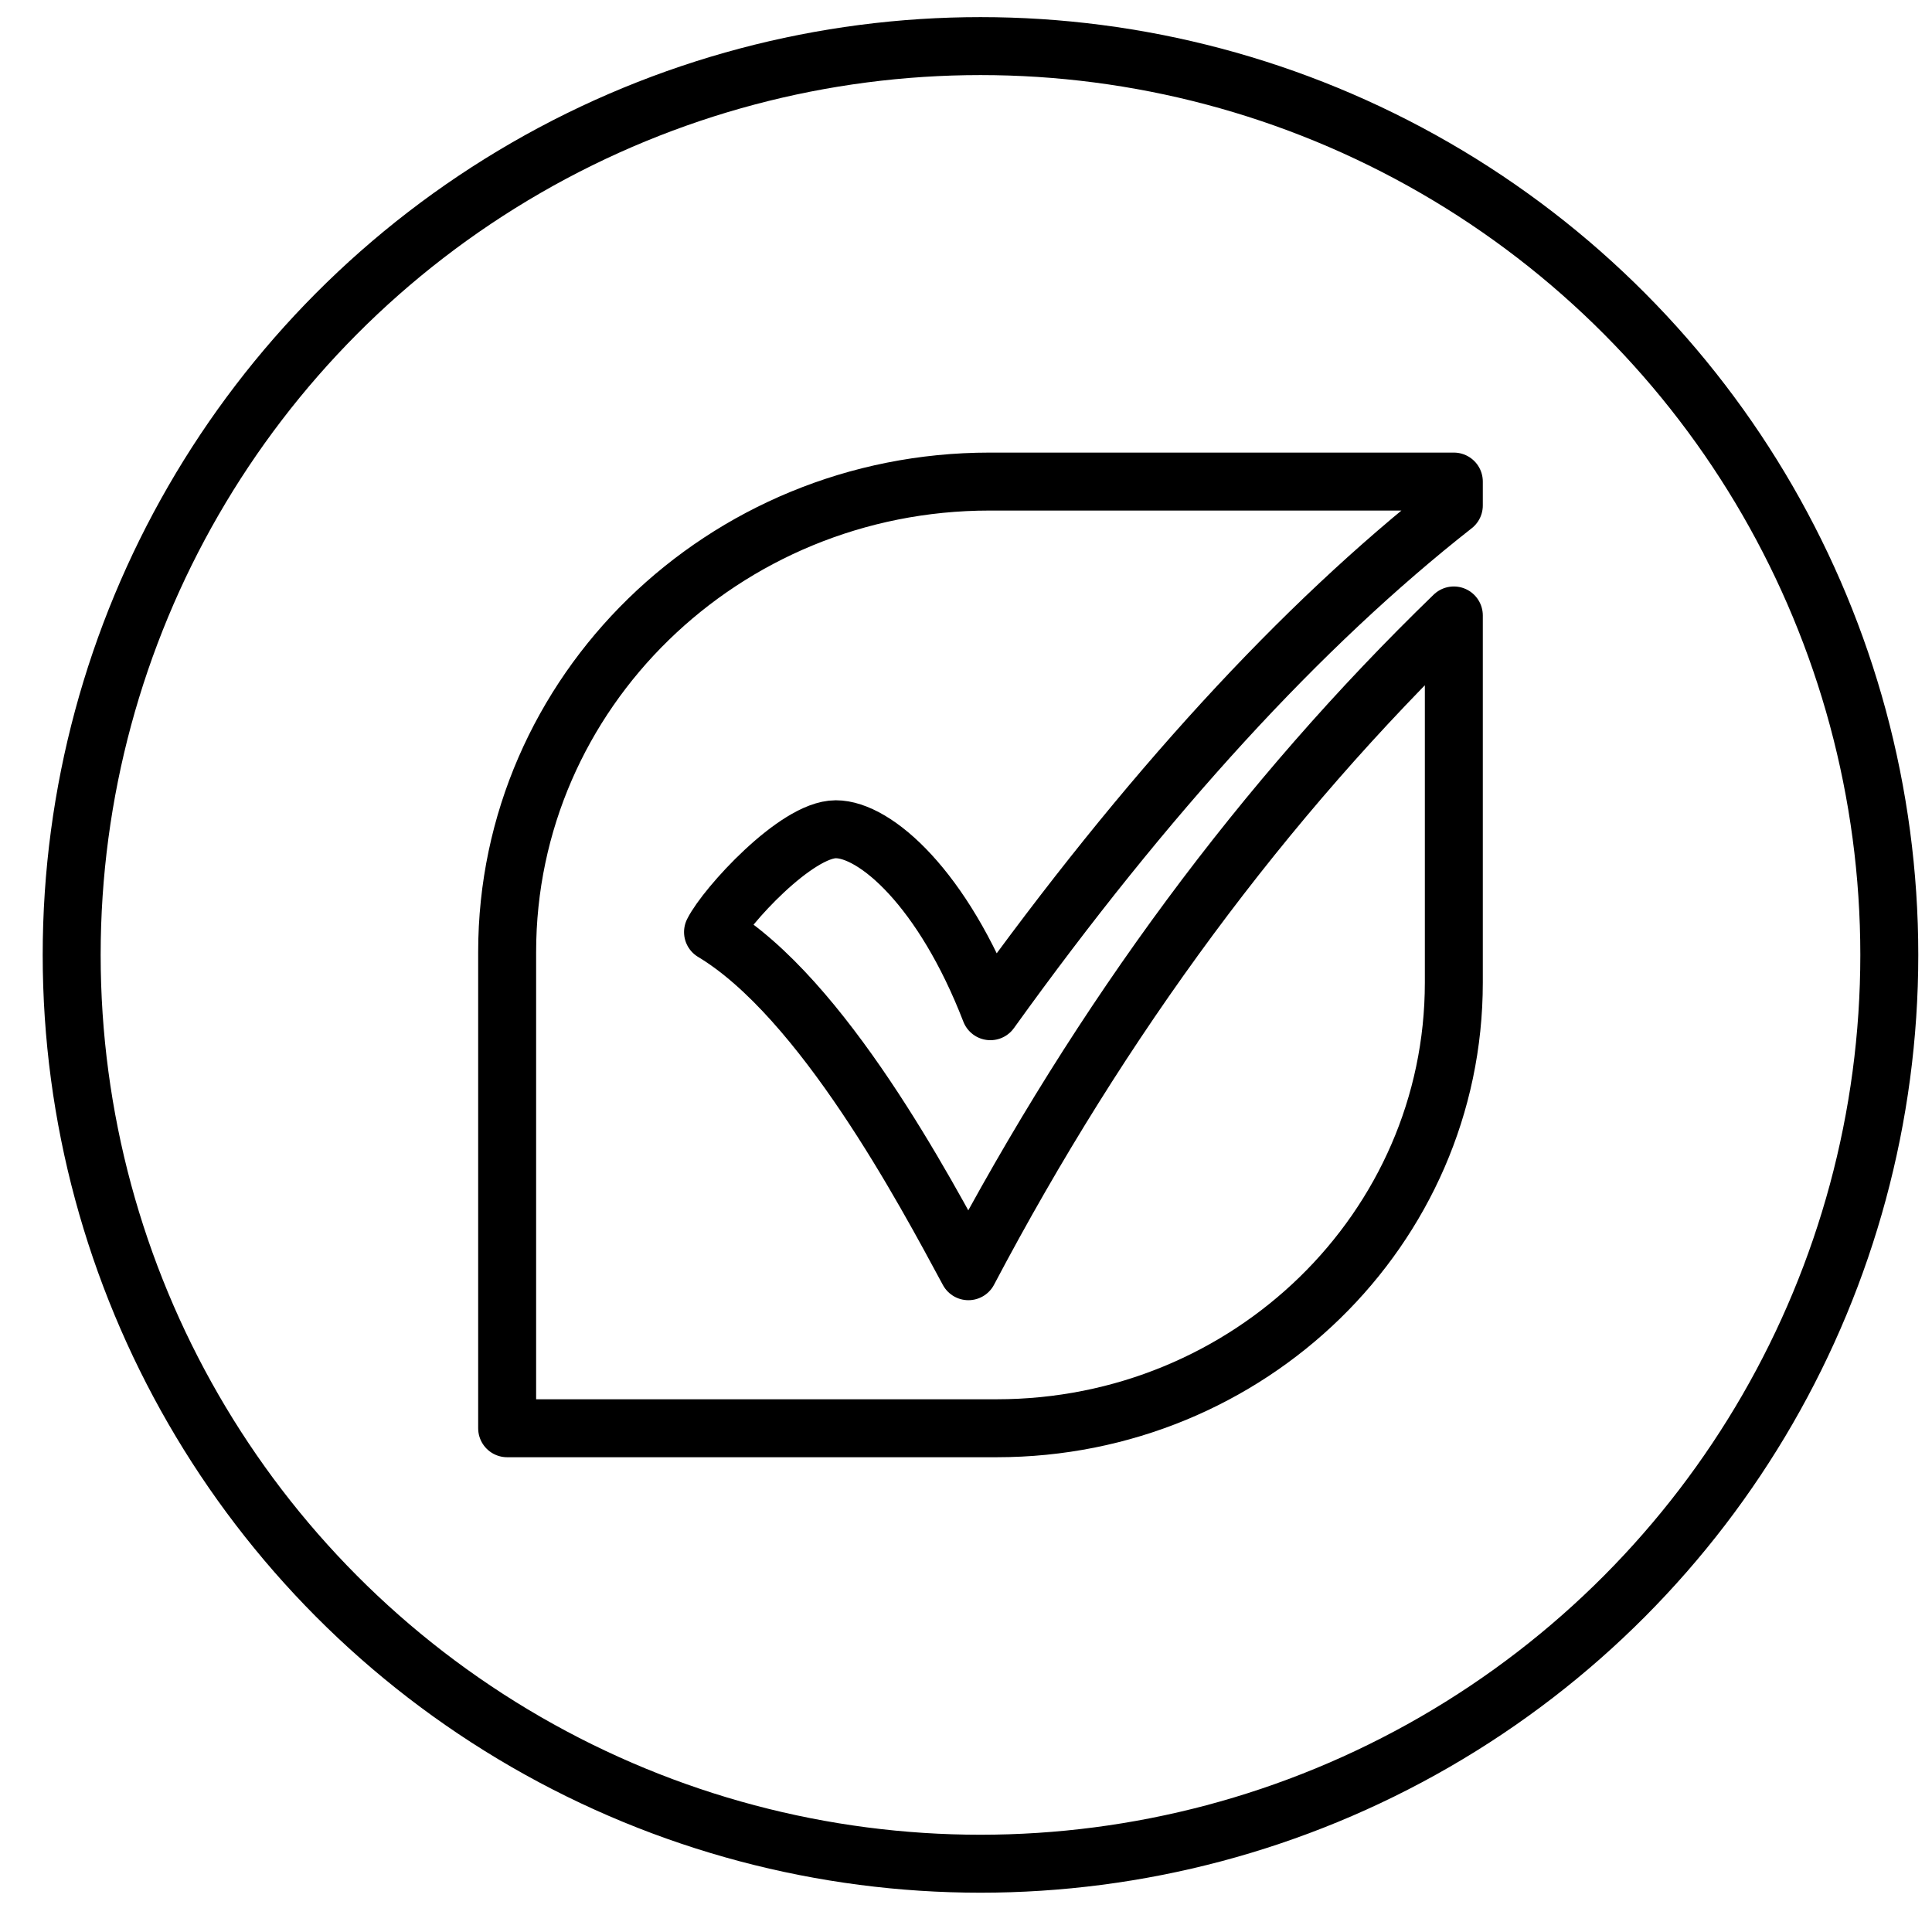
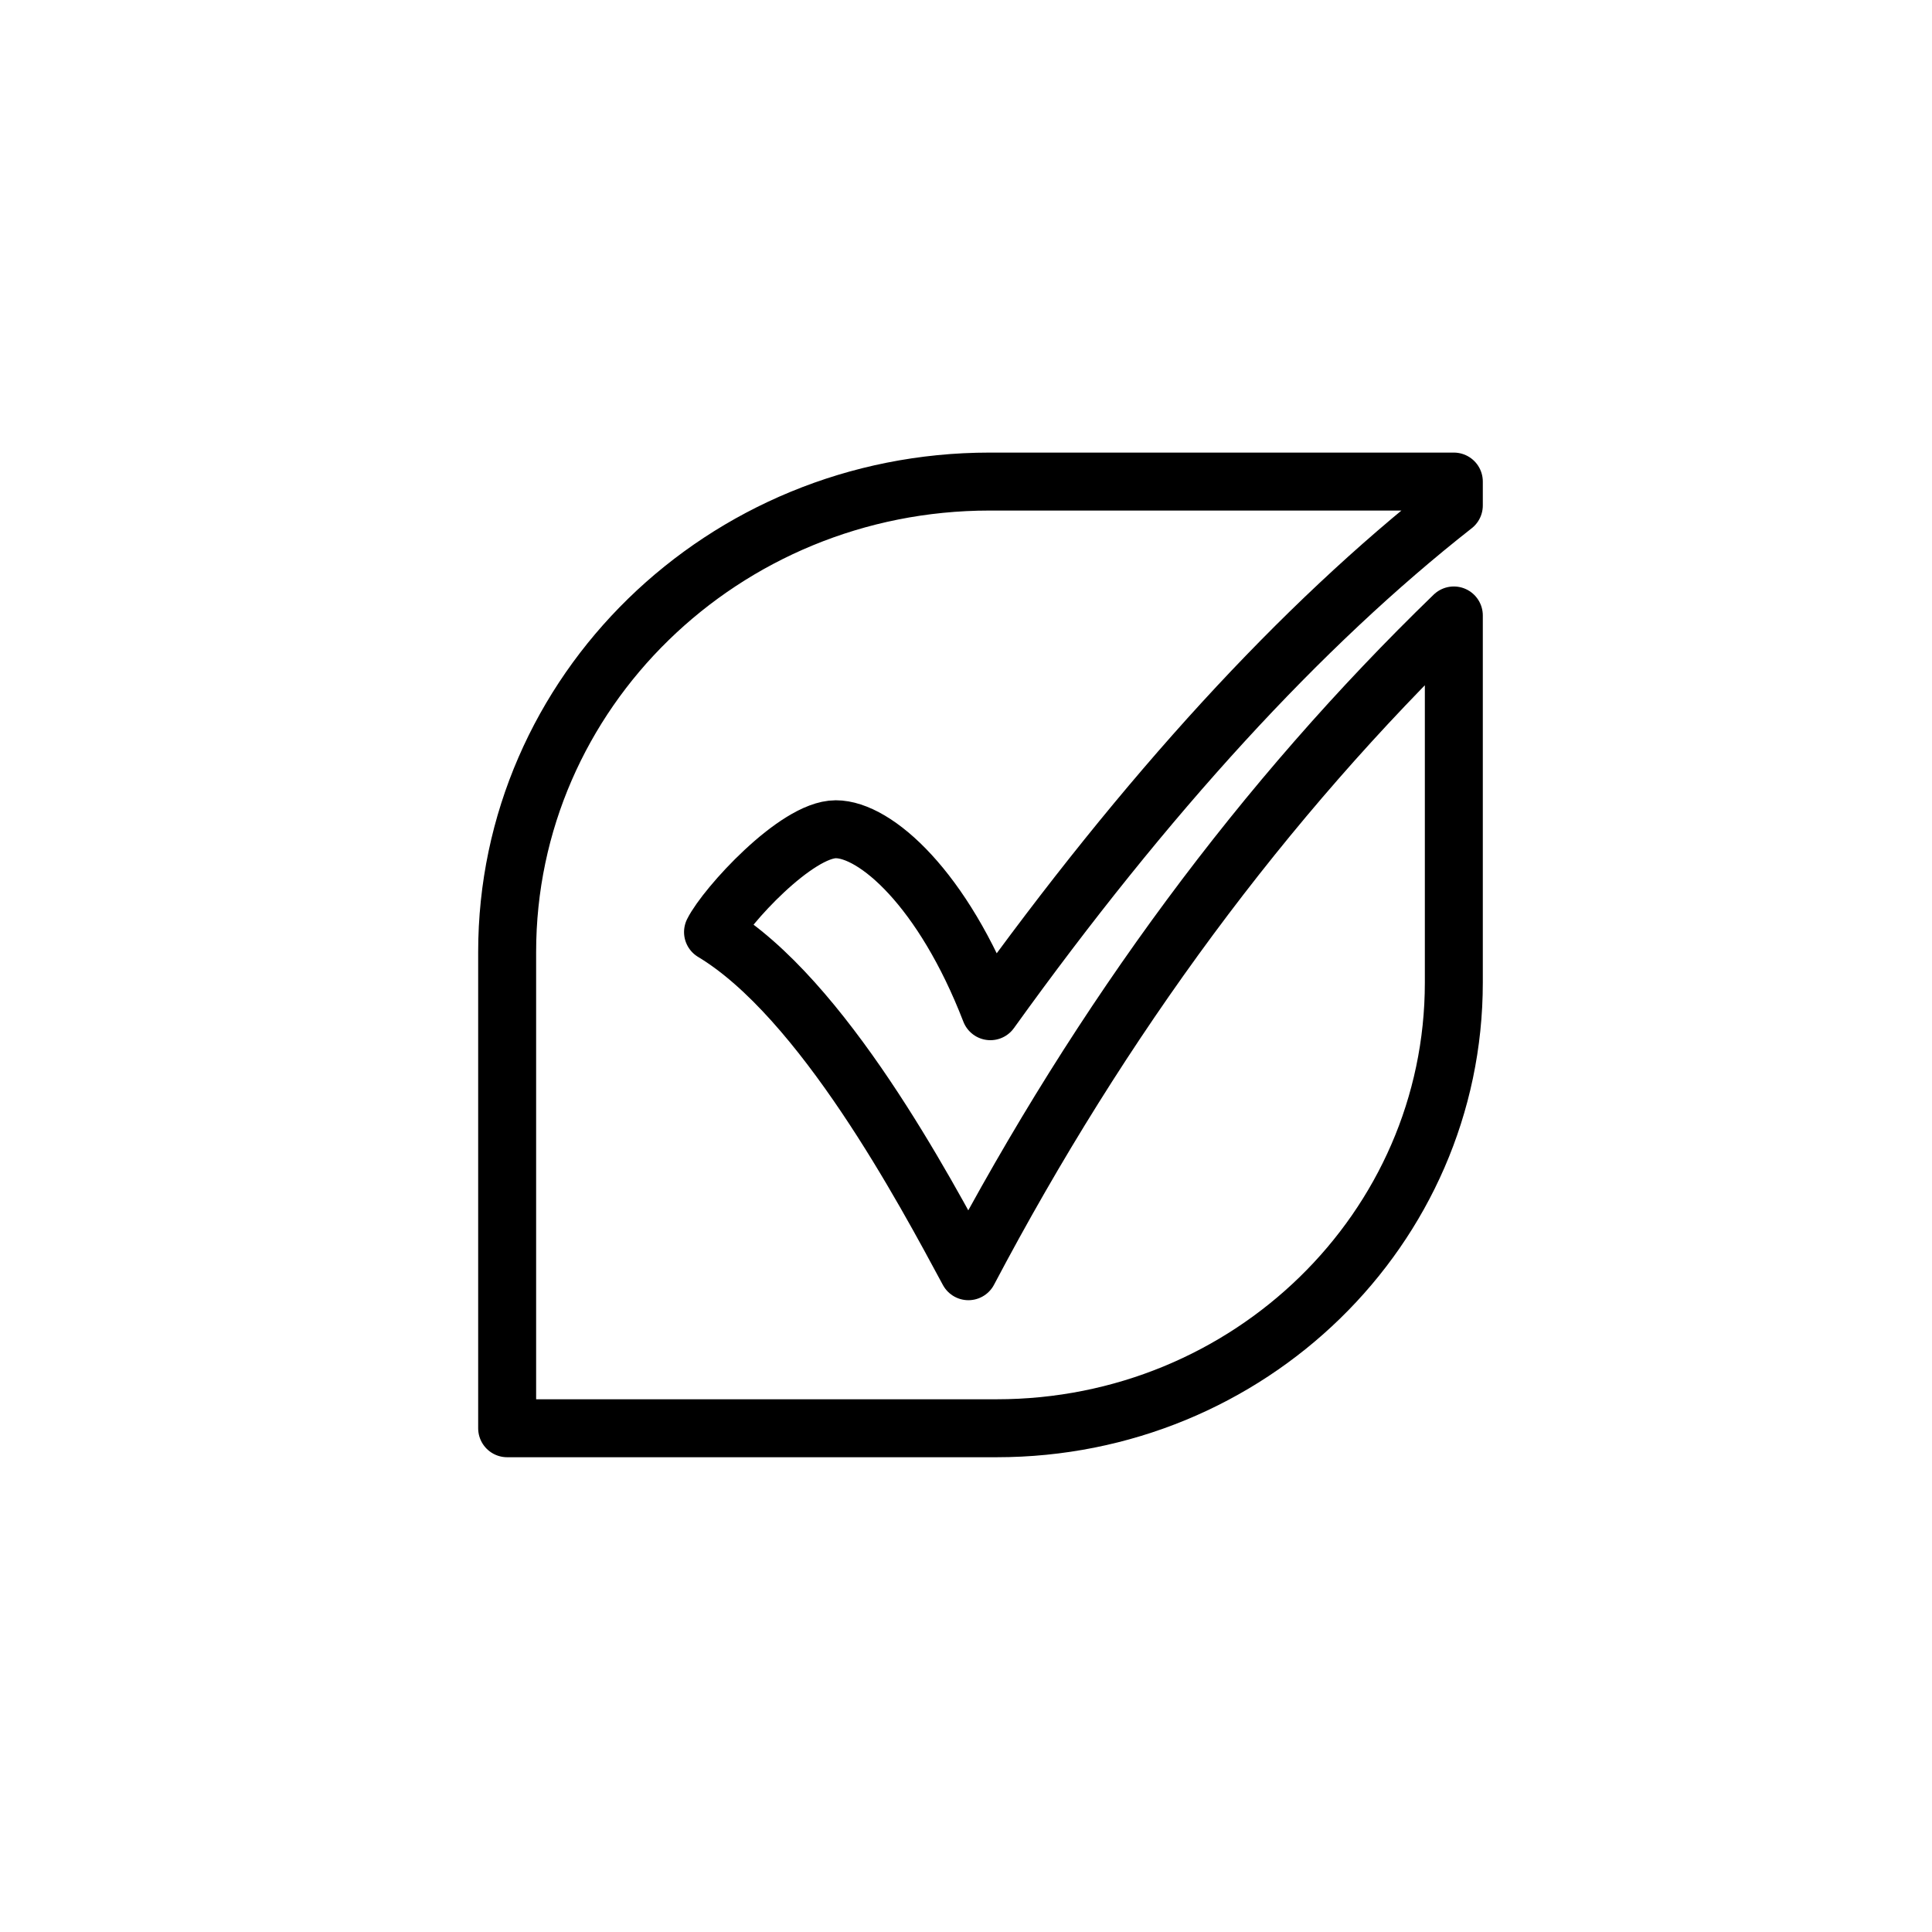
<svg xmlns="http://www.w3.org/2000/svg" width="50px" height="50px" viewBox="0 0 50 50" version="1.1">
  <title>debicheck</title>
  <g id="Exports" stroke="none" stroke-width="1" fill="none" fill-rule="evenodd" stroke-linecap="round" stroke-linejoin="round">
    <g id="UC1---Revolving-Facility-Product-Page" transform="translate(-44, -551)" stroke="#000000" stroke-width="1.5">
      <g id="Group-10" transform="translate(44.875, 551.213)">
        <g id="icon" transform="translate(0.98, 0.98)">
-           <circle id="outline" cx="23.52" cy="23.52" r="23.52" />
          <g transform="translate(11.27, 11.27)">
            <path d="M24.5,12.966 C24.5,19.336 19.203,24.5 12.669,24.5 L0,24.5 L0,12.175 C0,5.451 5.589,0 12.486,0 L24.5,0 L24.5,0.618 C20.544,3.723 16.545,8.086 12.506,13.707 C11.28,10.536 9.531,8.998 8.506,8.998 C7.479,8.998 5.659,10.999 5.328,11.659 C8.167,13.364 10.813,18.351 11.937,20.436 C15.394,13.881 19.581,8.225 24.5,3.465 L24.5,12.966 Z" />
          </g>
        </g>
      </g>
    </g>
  </g>
</svg>